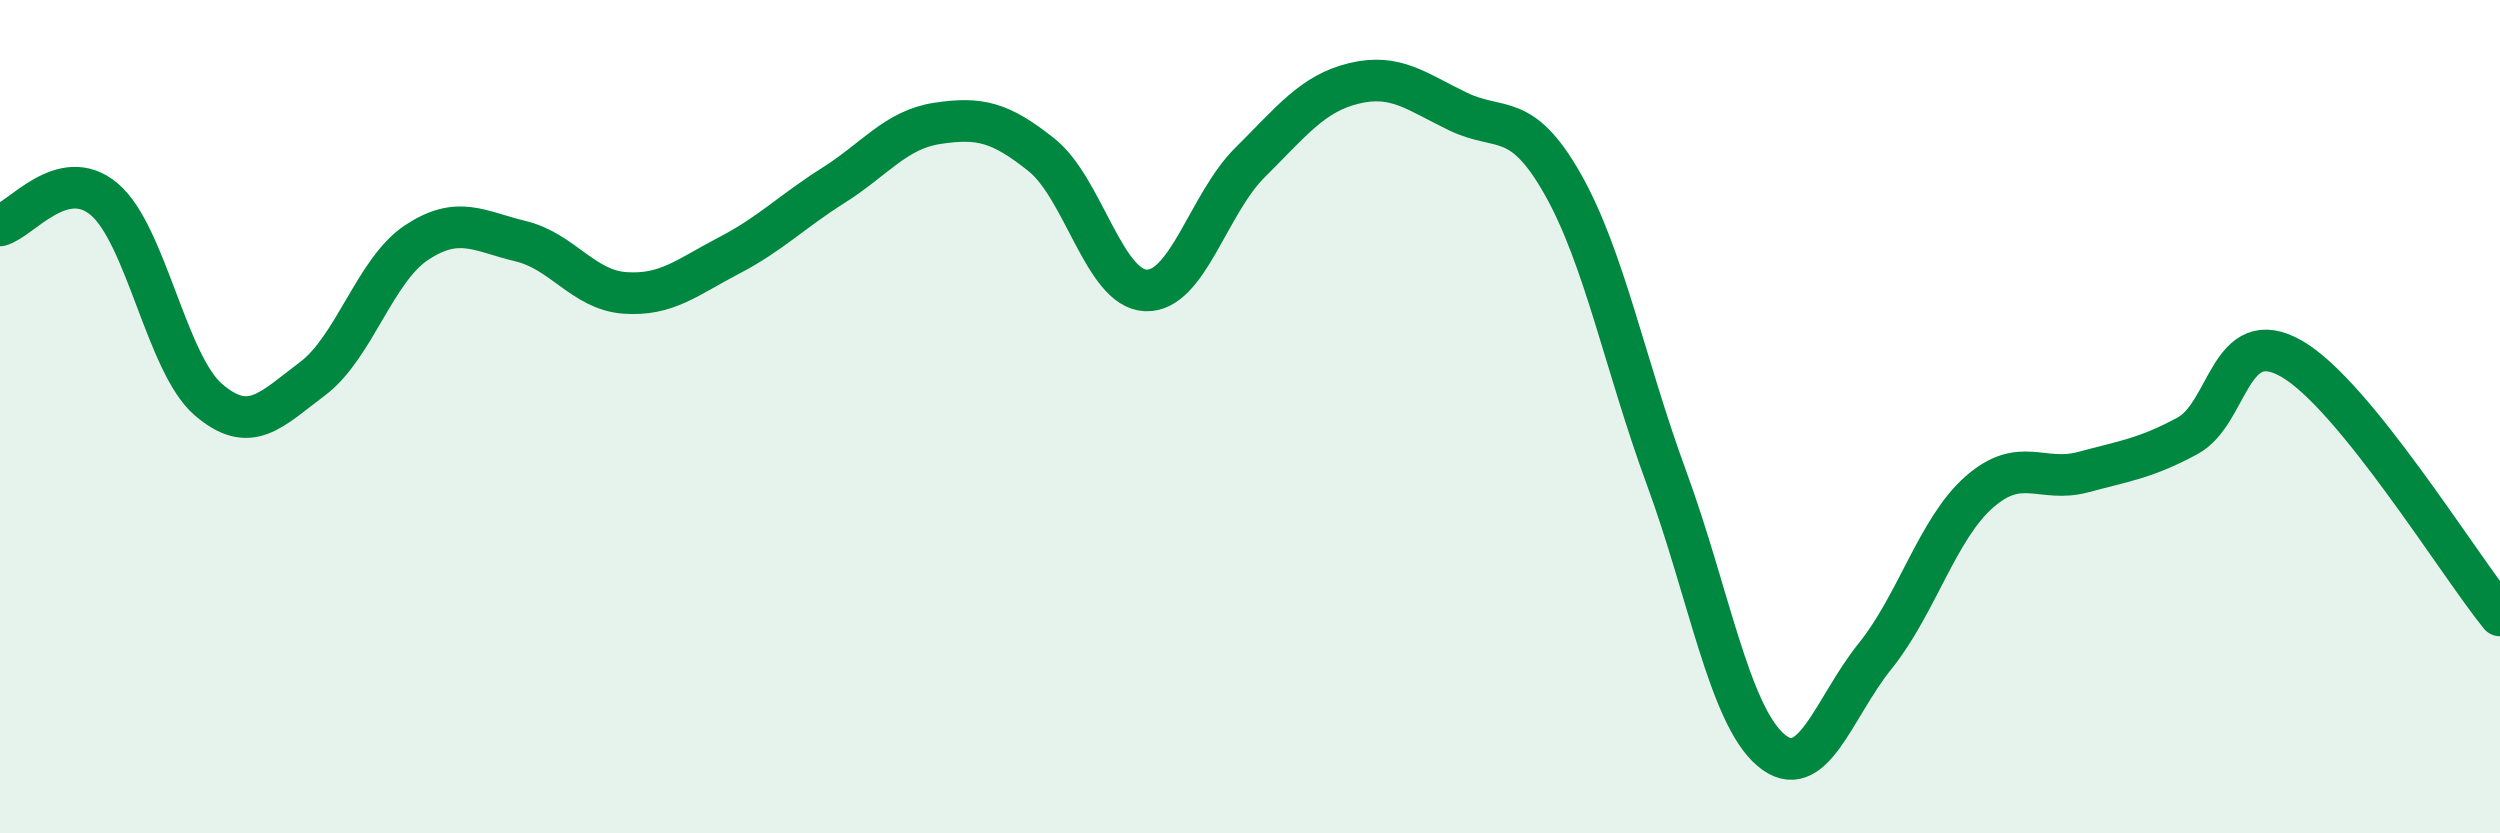
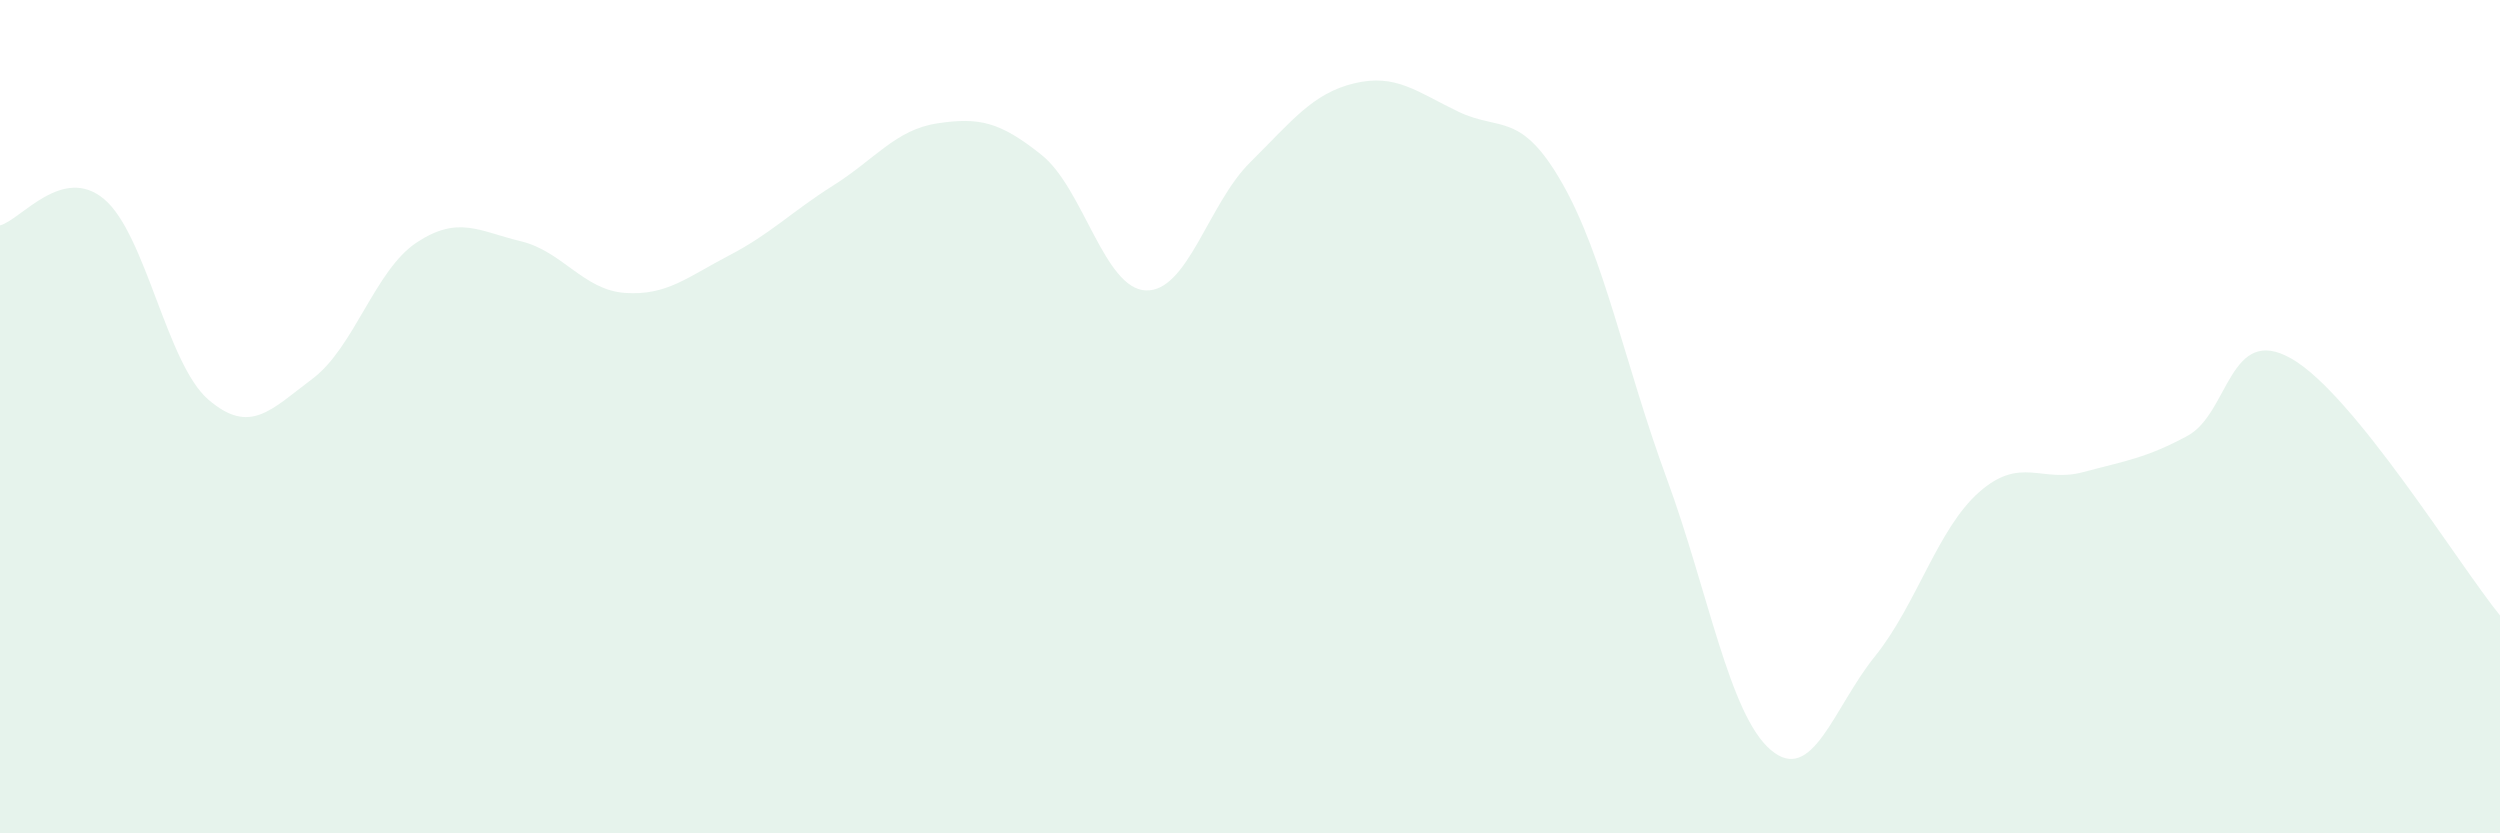
<svg xmlns="http://www.w3.org/2000/svg" width="60" height="20" viewBox="0 0 60 20">
  <path d="M 0,5.41 C 0.5,5.28 1.5,3.94 2.5,4.78 C 3.5,5.62 4,8.73 5,9.59 C 6,10.45 6.5,9.84 7.5,9.09 C 8.5,8.34 9,6.48 10,5.82 C 11,5.16 11.5,5.55 12.5,5.79 C 13.5,6.03 14,6.96 15,7.03 C 16,7.1 16.5,6.65 17.5,6.13 C 18.5,5.61 19,5.08 20,4.45 C 21,3.82 21.5,3.11 22.5,2.96 C 23.5,2.81 24,2.92 25,3.72 C 26,4.52 26.5,6.93 27.5,6.97 C 28.5,7.01 29,4.89 30,3.9 C 31,2.91 31.5,2.24 32.5,2 C 33.5,1.76 34,2.2 35,2.68 C 36,3.16 36.5,2.65 37.5,4.41 C 38.5,6.17 39,8.76 40,11.48 C 41,14.2 41.5,17.15 42.5,18 C 43.5,18.85 44,16.99 45,15.75 C 46,14.51 46.5,12.69 47.5,11.81 C 48.5,10.93 49,11.6 50,11.33 C 51,11.06 51.5,11 52.5,10.46 C 53.5,9.92 53.5,7.75 55,8.61 C 56.5,9.47 59,13.54 60,14.77L60 20L0 20Z" fill="#008740" opacity="0.1" stroke-linecap="round" stroke-linejoin="round" />
-   <path d="M 0,5.41 C 0.5,5.28 1.5,3.94 2.5,4.78 C 3.5,5.62 4,8.73 5,9.59 C 6,10.45 6.5,9.84 7.5,9.09 C 8.5,8.34 9,6.48 10,5.82 C 11,5.16 11.5,5.55 12.5,5.79 C 13.5,6.03 14,6.96 15,7.03 C 16,7.1 16.5,6.65 17.5,6.13 C 18.5,5.61 19,5.08 20,4.45 C 21,3.82 21.5,3.11 22.5,2.96 C 23.5,2.81 24,2.92 25,3.72 C 26,4.52 26.5,6.93 27.5,6.97 C 28.5,7.01 29,4.89 30,3.9 C 31,2.91 31.5,2.24 32.5,2 C 33.5,1.76 34,2.2 35,2.68 C 36,3.16 36.5,2.65 37.5,4.41 C 38.5,6.17 39,8.76 40,11.48 C 41,14.2 41.5,17.15 42.5,18 C 43.5,18.85 44,16.99 45,15.75 C 46,14.51 46.5,12.69 47.5,11.81 C 48.5,10.93 49,11.6 50,11.33 C 51,11.06 51.5,11 52.5,10.46 C 53.5,9.92 53.5,7.75 55,8.61 C 56.5,9.47 59,13.54 60,14.77" stroke="#008740" stroke-width="1" fill="none" stroke-linecap="round" stroke-linejoin="round" />
</svg>